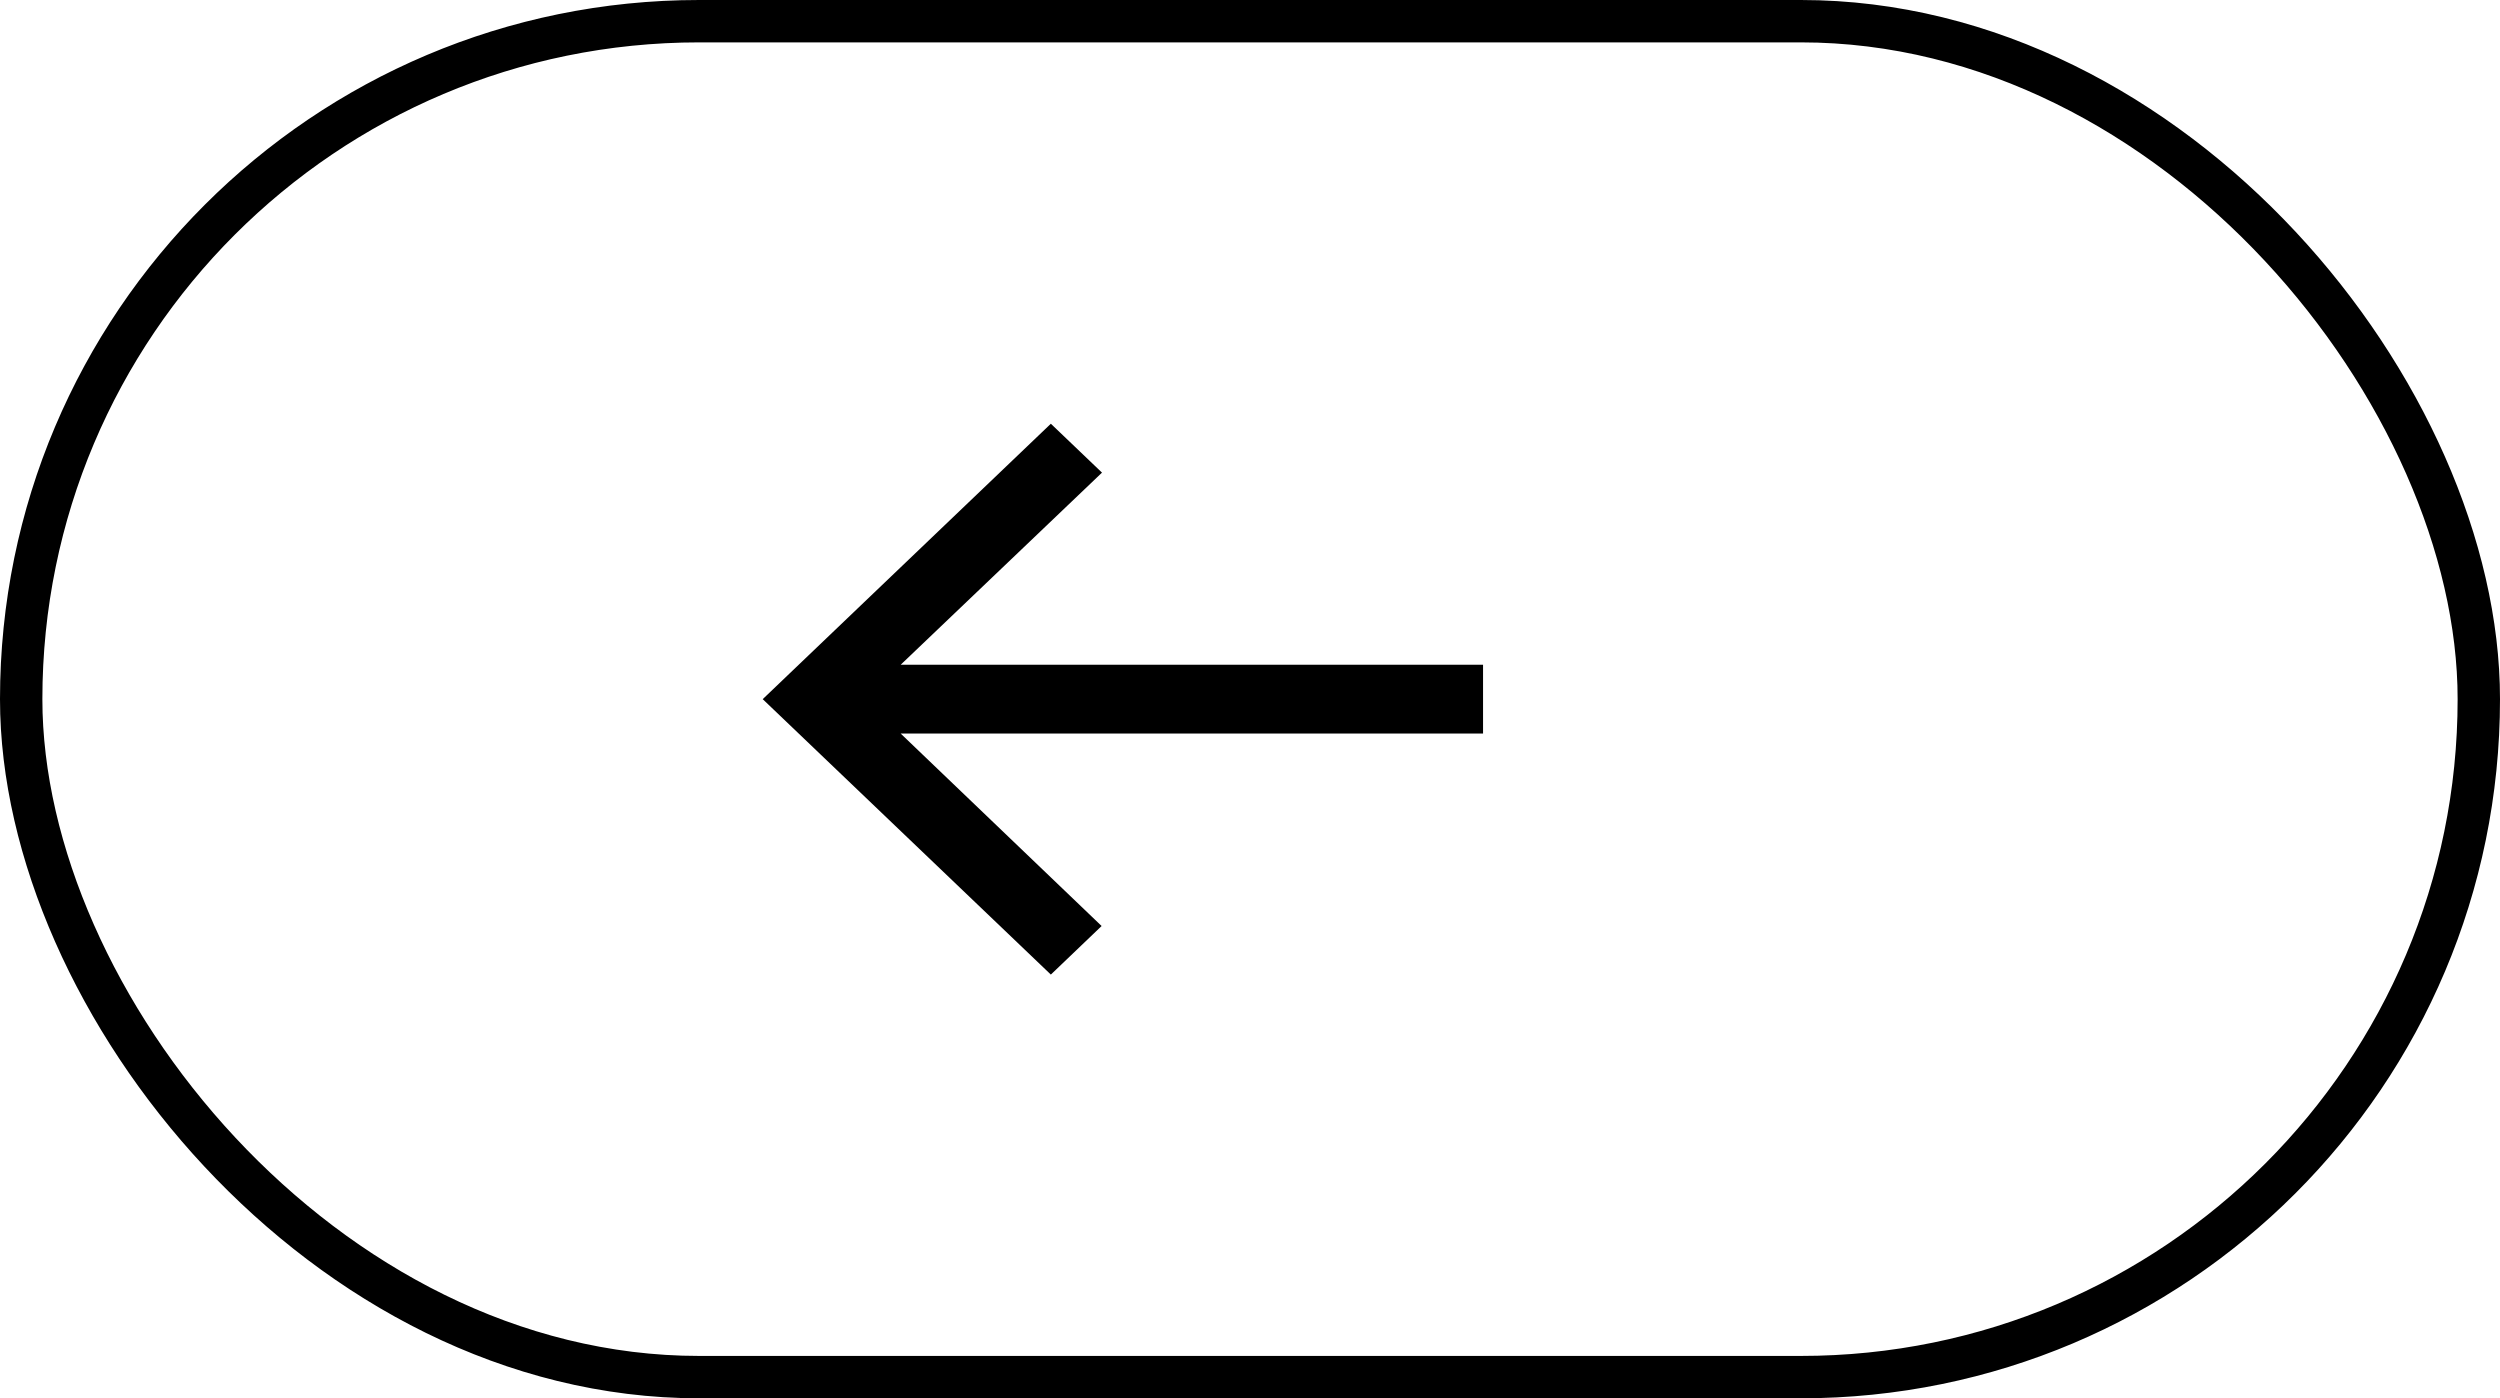
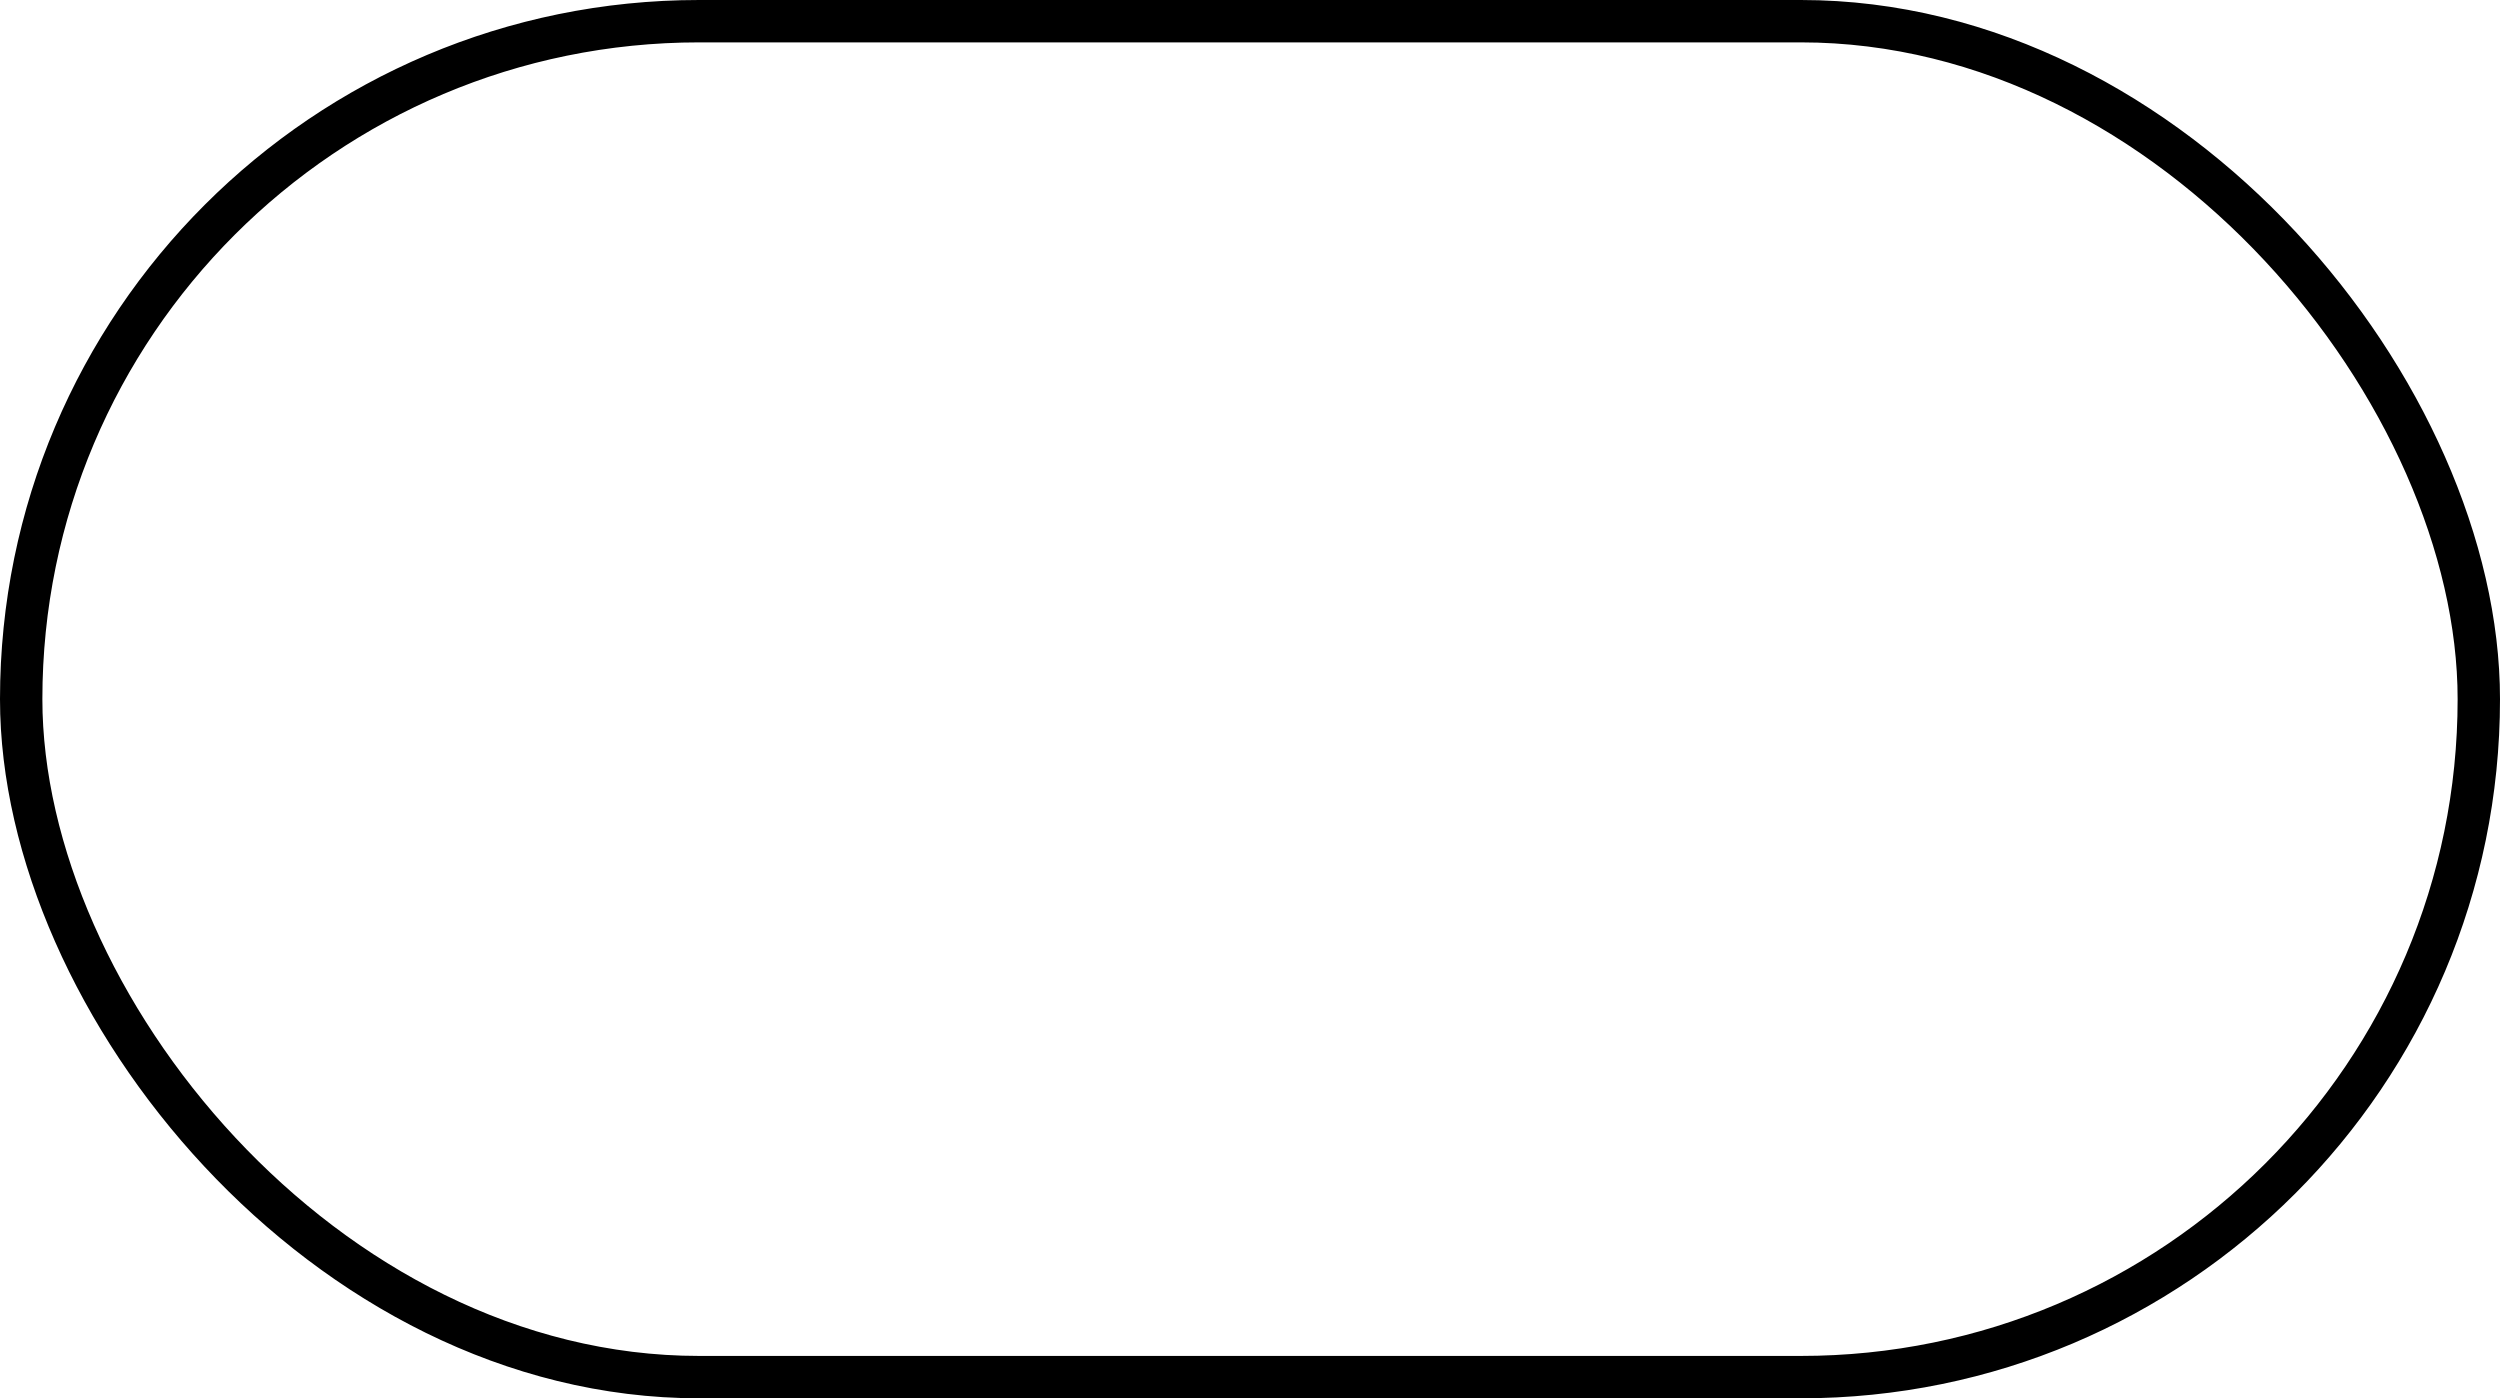
<svg xmlns="http://www.w3.org/2000/svg" width="59" height="33" viewBox="0 0 59 33" fill="none">
-   <path d="M24.8 23L25.998 21.854L21.256 17.312L35 17.312L35 15.688L21.256 15.688L26.007 11.154L24.8 10L18 16.5L24.8 23Z" fill="black" />
  <rect x="0.5" y="0.5" width="58" height="32" rx="16" stroke="black" />
</svg>